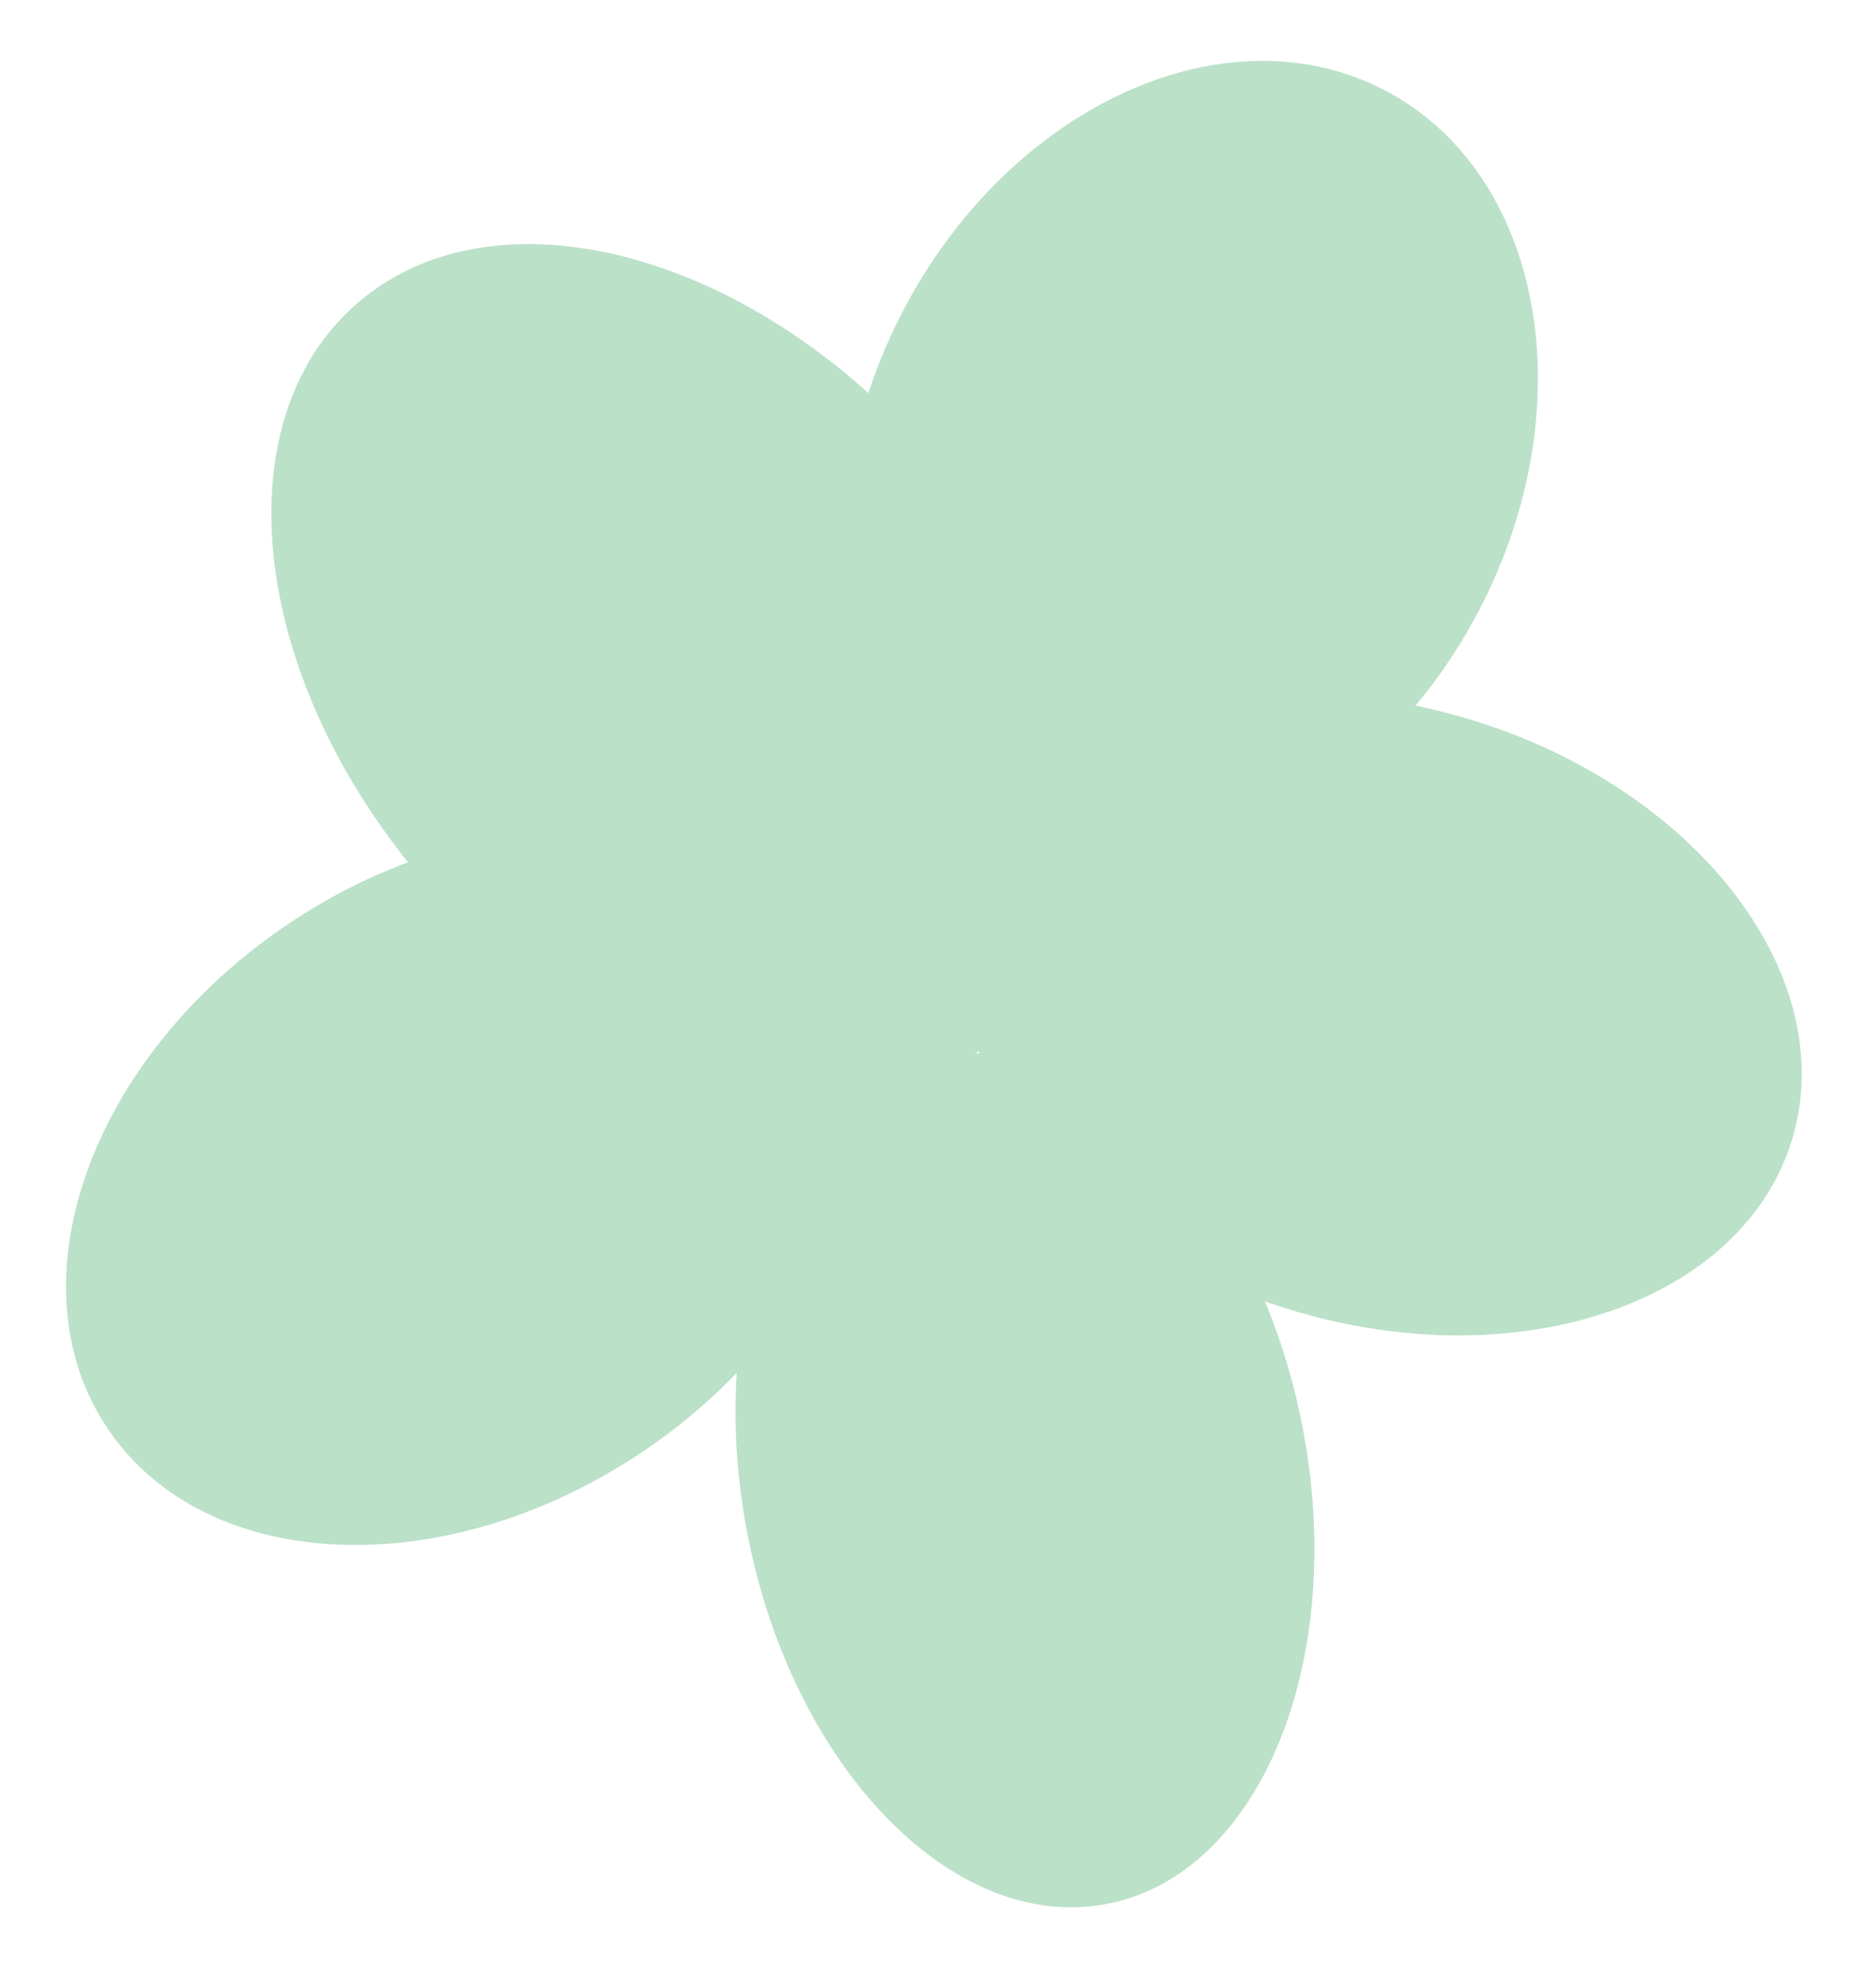
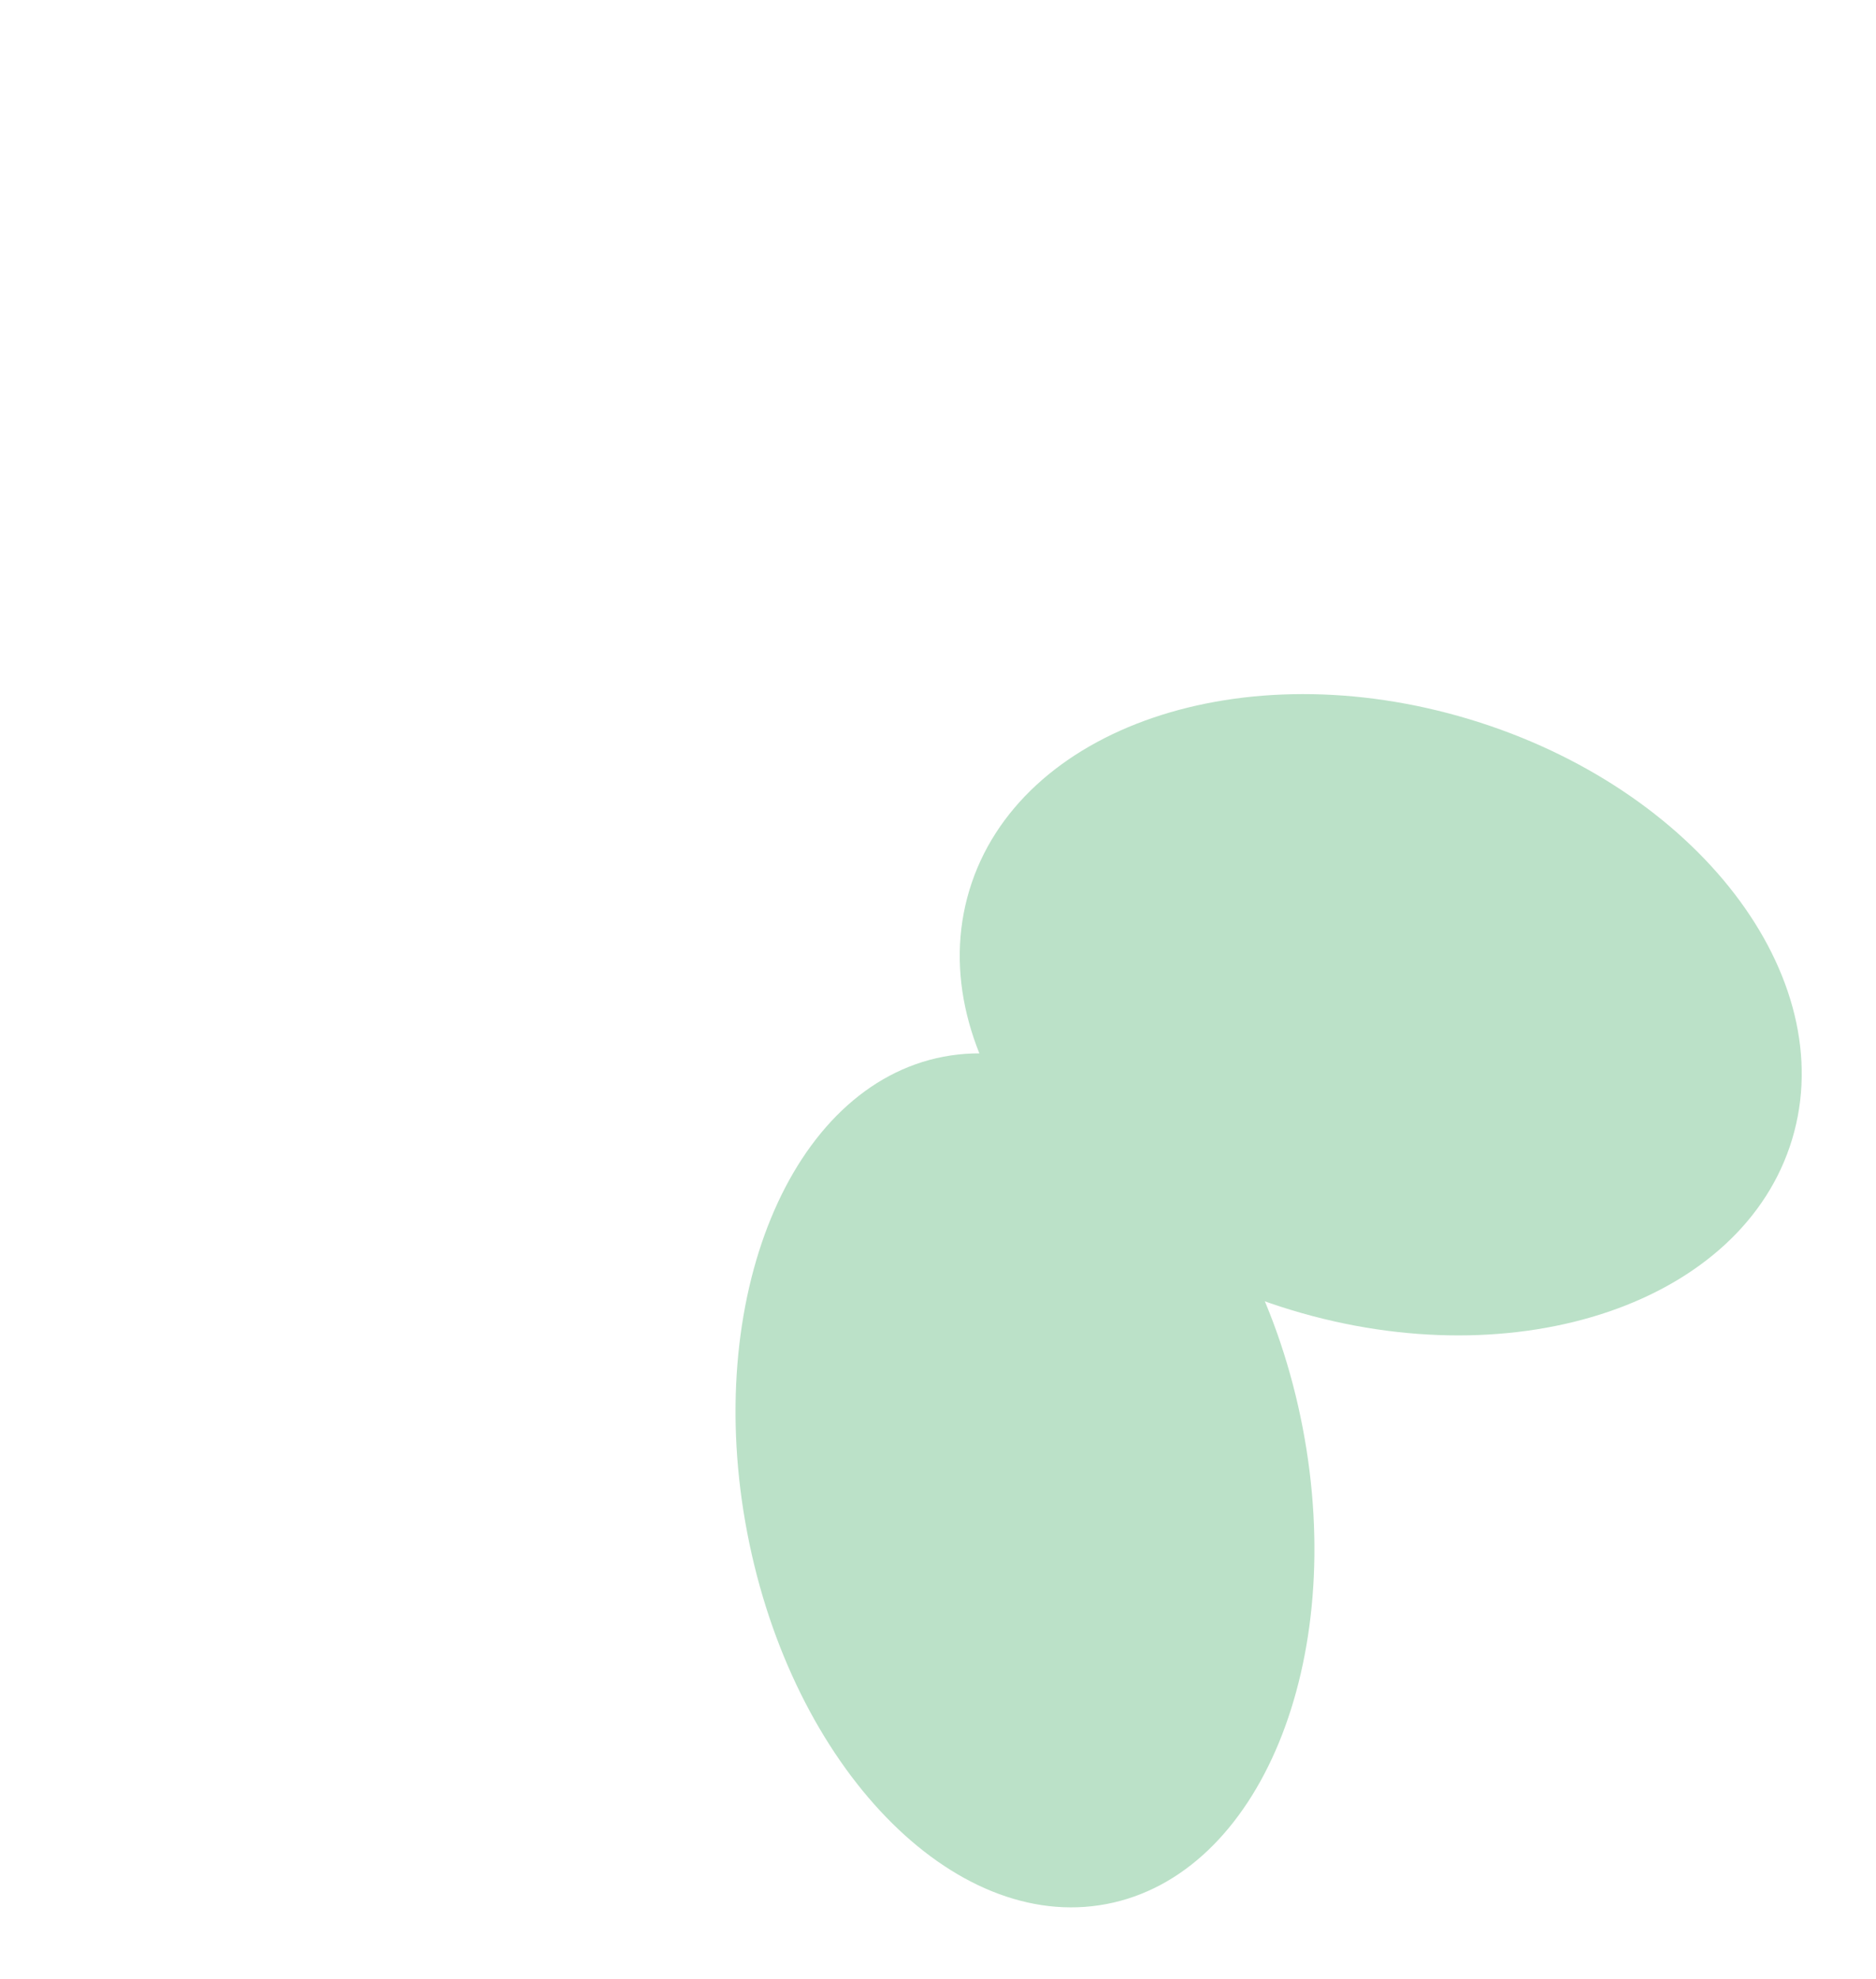
<svg xmlns="http://www.w3.org/2000/svg" width="219px" height="231px">
  <defs>
    <filter filterUnits="userSpaceOnUse" id="Filter_0" x="-3842px" y="-2647px" width="4545px" height="5682px">
      <feOffset in="SourceAlpha" dx="0" dy="0" />
      <feGaussianBlur result="blurOut" stdDeviation="2.828" />
      <feFlood flood-color="rgb(57, 62, 61)" result="floodOut" />
      <feComposite operator="atop" in="floodOut" in2="blurOut" />
      <feComponentTransfer>
        <feFuncA type="linear" slope="0.41" />
      </feComponentTransfer>
      <feMerge>
        <feMergeNode />
        <feMergeNode in="SourceGraphic" />
      </feMerge>
    </filter>
  </defs>
  <g filter="url(#Filter_0)">
-     <path fill-rule="evenodd" fill="rgb(187, 225, 200)" d="M161.705,10.566 C180.235,20.289 185.109,47.511 172.591,71.366 C160.073,95.221 134.903,106.677 116.373,96.953 C97.843,87.229 92.969,60.008 105.487,36.153 C118.005,12.298 143.174,0.842 161.705,10.566 Z" />
    <path fill-rule="evenodd" fill="rgb(187, 225, 200)" d="M171.591,83.972 C198.113,92.004 214.953,113.951 209.206,132.992 C203.459,152.033 177.299,160.957 150.777,152.926 C124.256,144.894 107.415,122.947 113.162,103.906 C118.910,84.865 145.069,75.940 171.591,83.972 Z" />
-     <path fill-rule="evenodd" fill="rgb(187, 225, 200)" d="M96.019,110.435 C107.541,127.380 98.219,153.751 75.196,169.337 C52.174,184.922 24.170,183.820 12.648,166.876 C1.126,149.931 10.449,123.559 33.471,107.974 C56.493,92.388 84.497,93.490 96.019,110.435 Z" />
-     <path fill-rule="evenodd" fill="rgb(187, 225, 200)" d="M108.115,52.726 C128.845,76.283 132.666,106.769 116.649,120.817 C100.632,134.865 70.842,127.156 50.112,103.599 C29.381,80.041 25.560,49.556 41.577,35.508 C57.594,21.460 87.384,29.168 108.115,52.726 Z" />
    <path fill-rule="evenodd" fill="rgb(187, 225, 200)" d="M152.072,166.652 C157.318,193.966 147.056,218.860 129.153,222.254 C111.249,225.648 92.482,206.257 87.236,178.943 C81.990,151.630 92.251,126.736 110.155,123.342 C128.059,119.948 146.826,139.338 152.072,166.652 Z" />
  </g>
</svg>